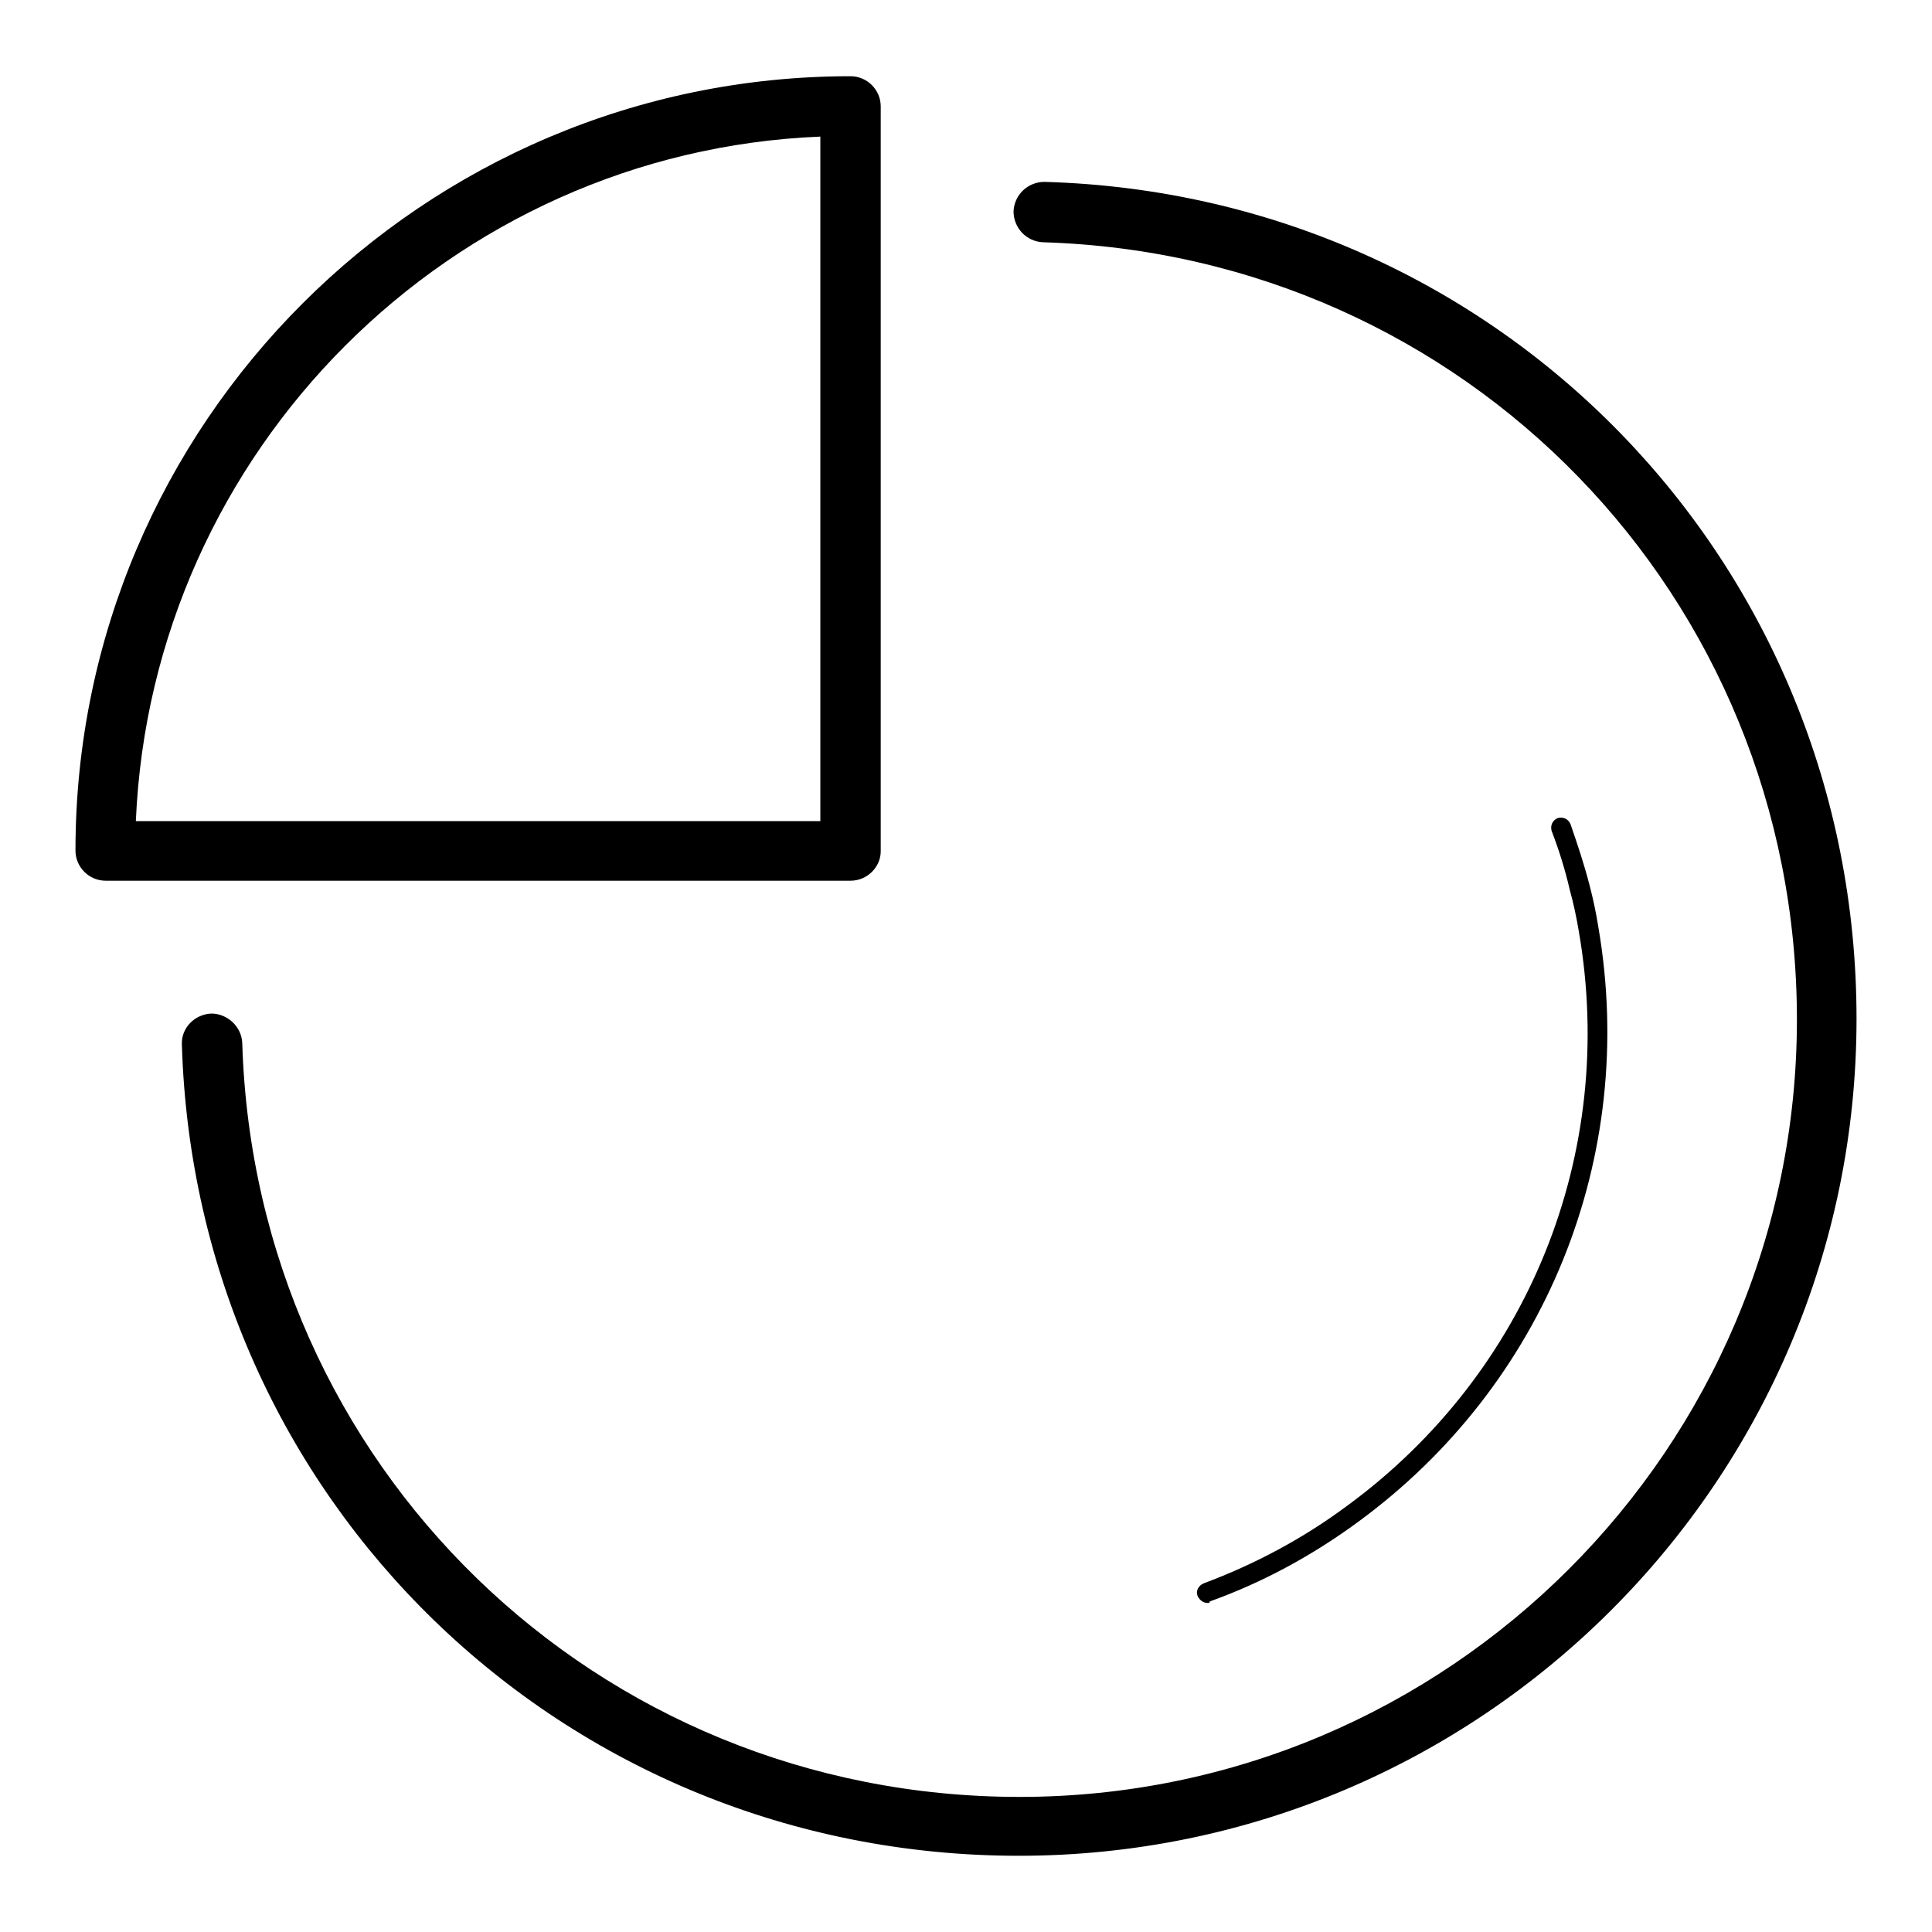
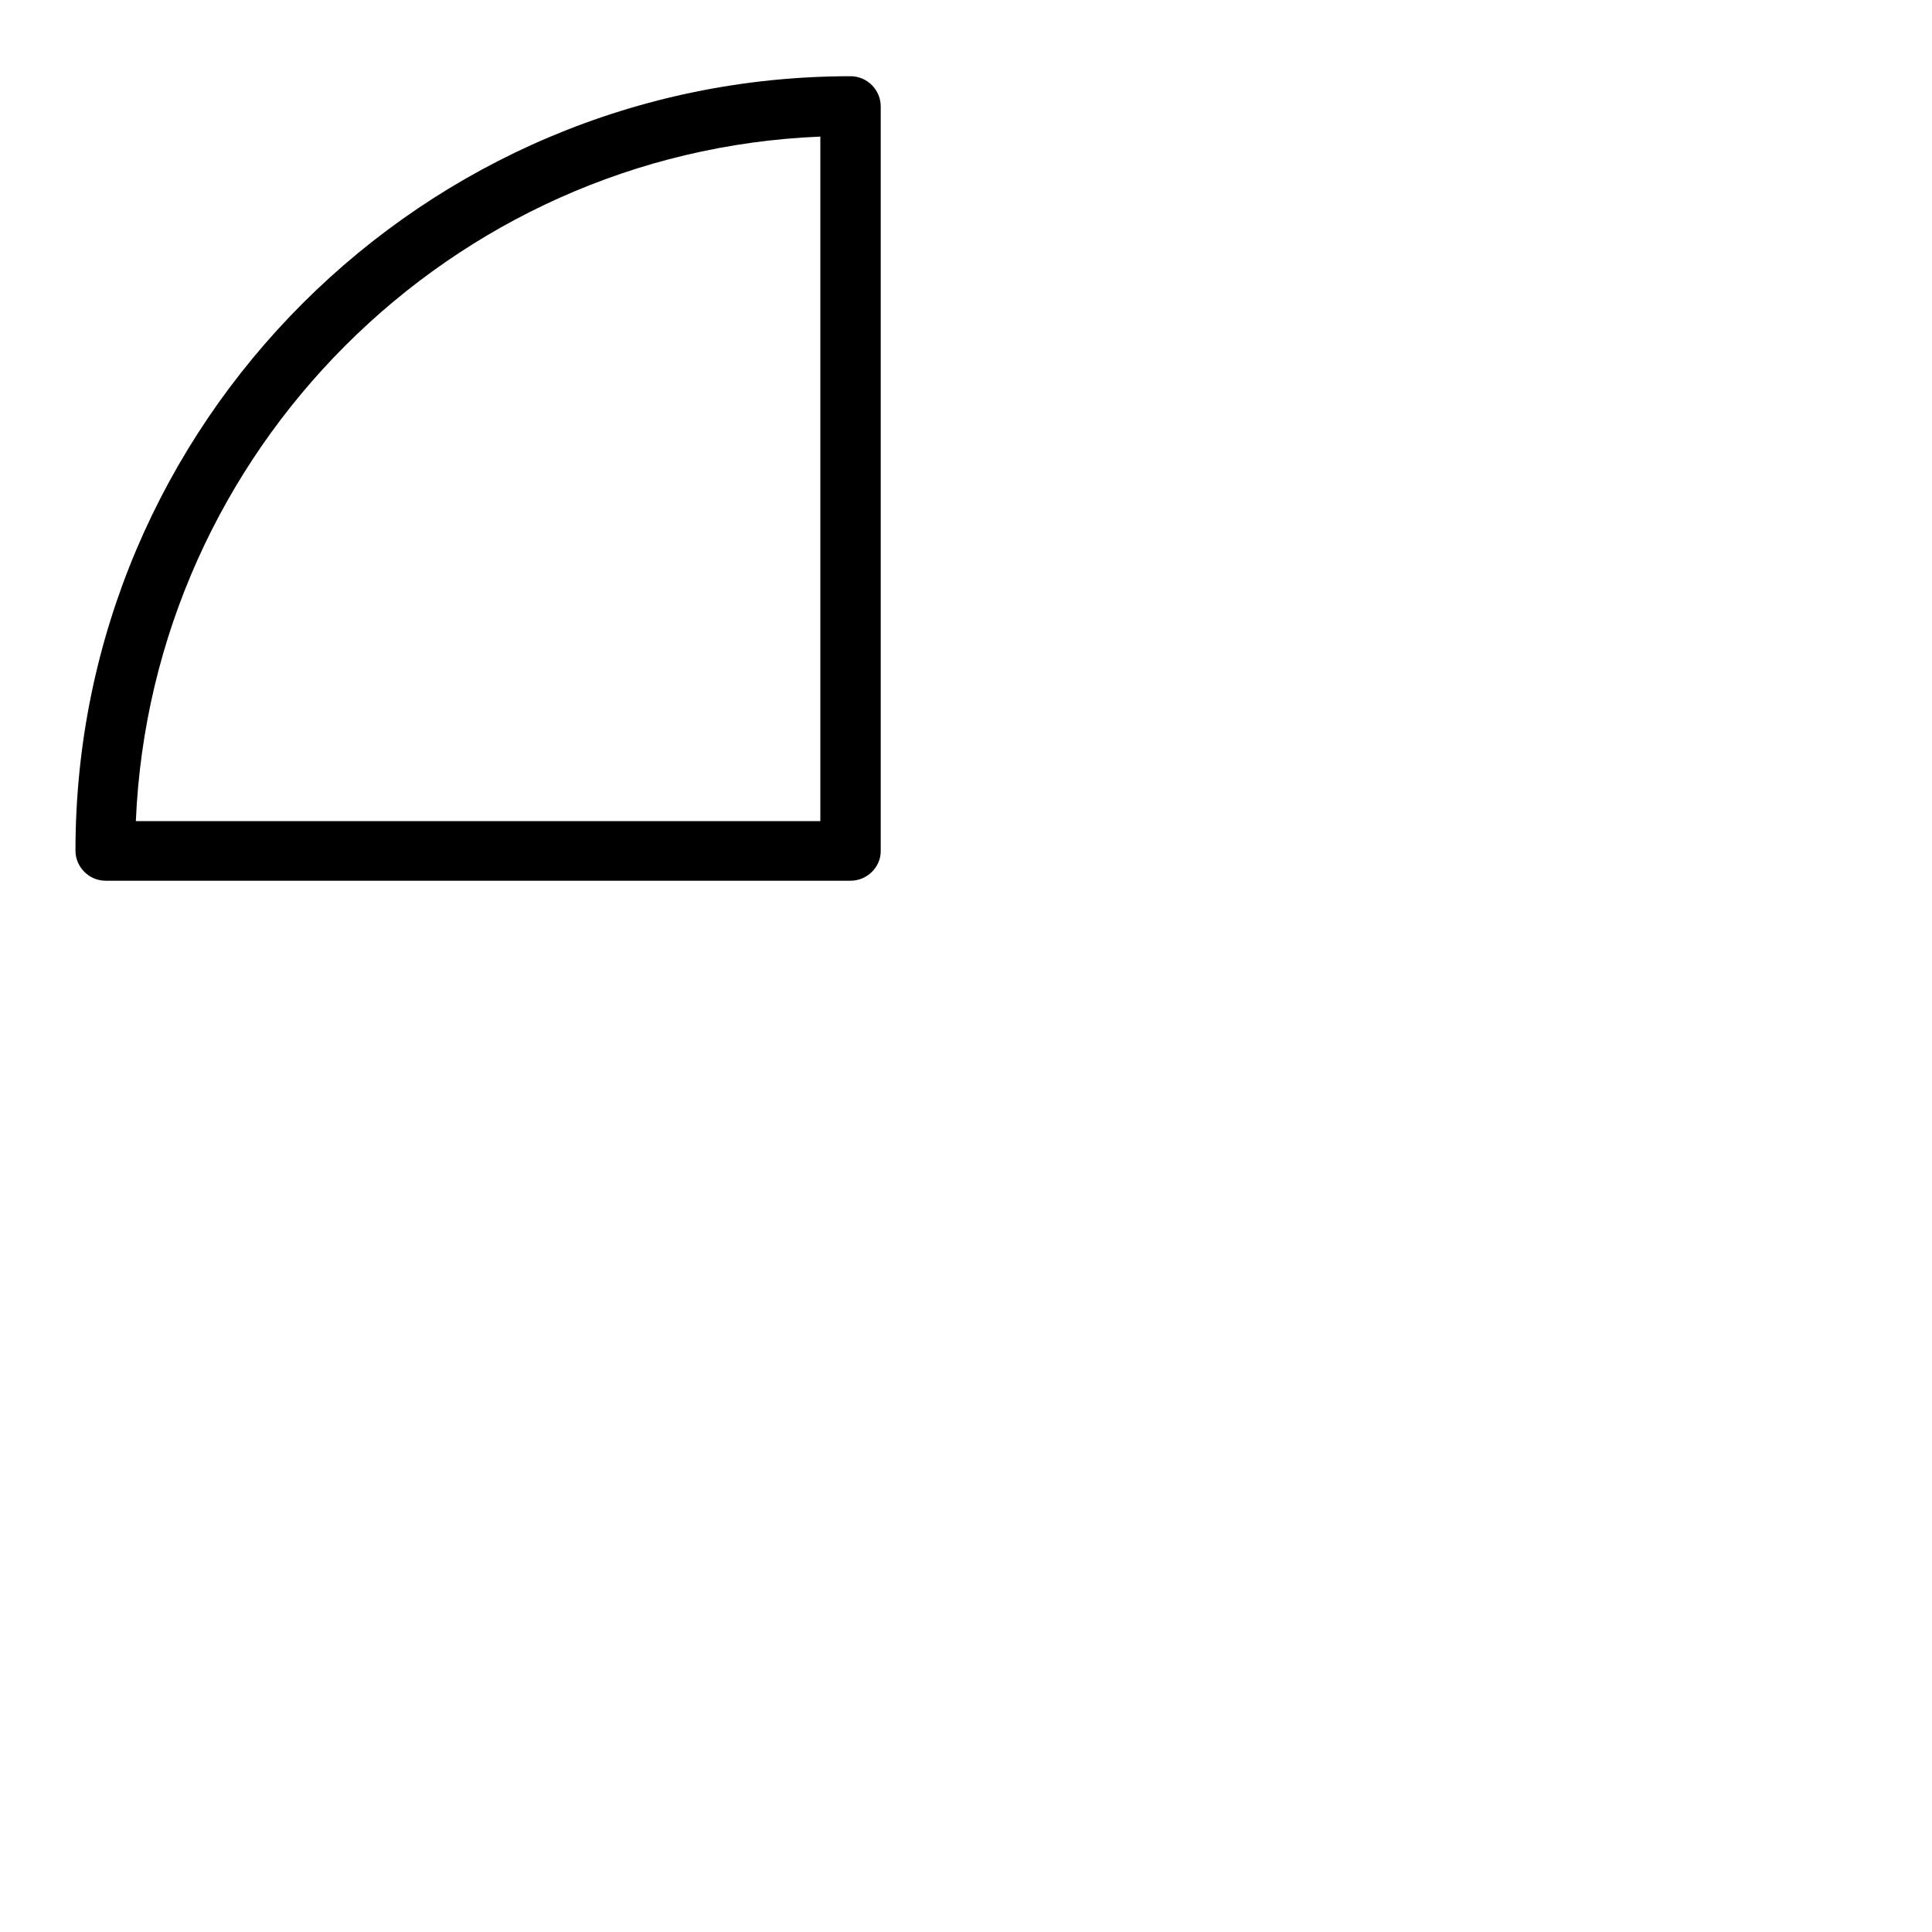
<svg xmlns="http://www.w3.org/2000/svg" version="1.1" x="0px" y="0px" viewBox="0 0 256 256" enable-background="new 0 0 256 256" xml:space="preserve">
  <g>
    <g>
      <path fill="#000000" d="M112.7,116.7H14c-2.2,0-4-1.8-4-4C10,56.1,56.1,10.1,112.7,10.1c2.2,0,4,1.8,4,4v98.7C116.7,114.9,114.9,116.7,112.7,116.7 M18,108.8h90.7V18.1C59.7,20.1,20.1,59.7,18,108.8" />
-       <path fill="#000000" d="M135,245.9c-60.4,0-109.1-47.2-110.9-107.5c-0.1-2.2,1.7-4,3.9-4.1c2.1,0,4,1.7,4.1,3.9c1.7,56,46.9,99.9,103,99.9c56.8,0,103-46.2,103-103c0-56.1-43.9-101.3-99.9-103c-2.2-0.1-3.9-1.9-3.9-4.1c0.1-2.2,1.9-3.9,4.1-3.9C198.7,25.8,246,74.5,246,135C246,196.2,196.2,245.9,135,245.9" />
-       <path fill="#000000" d="M160,212.4c-0.5,0-1-0.3-1.3-0.9c-0.3-0.7,0.1-1.4,0.8-1.7c6.7-2.5,13.1-5.9,18.9-10.2c24.1-17.6,35.9-46.8,30.8-76.2c-0.3-1.8-0.7-3.7-1.2-5.5c-0.6-2.6-1.4-5.2-2.4-7.8c-0.2-0.7,0.1-1.4,0.8-1.7c0.7-0.2,1.4,0.1,1.7,0.8c0.9,2.6,1.8,5.3,2.5,8c0.5,1.9,0.9,3.8,1.2,5.7c5.2,30.4-7,60.6-31.9,78.8c-6,4.4-12.6,8-19.6,10.5C160.3,212.4,160.2,212.4,160,212.4" />
    </g>
  </g>
</svg>